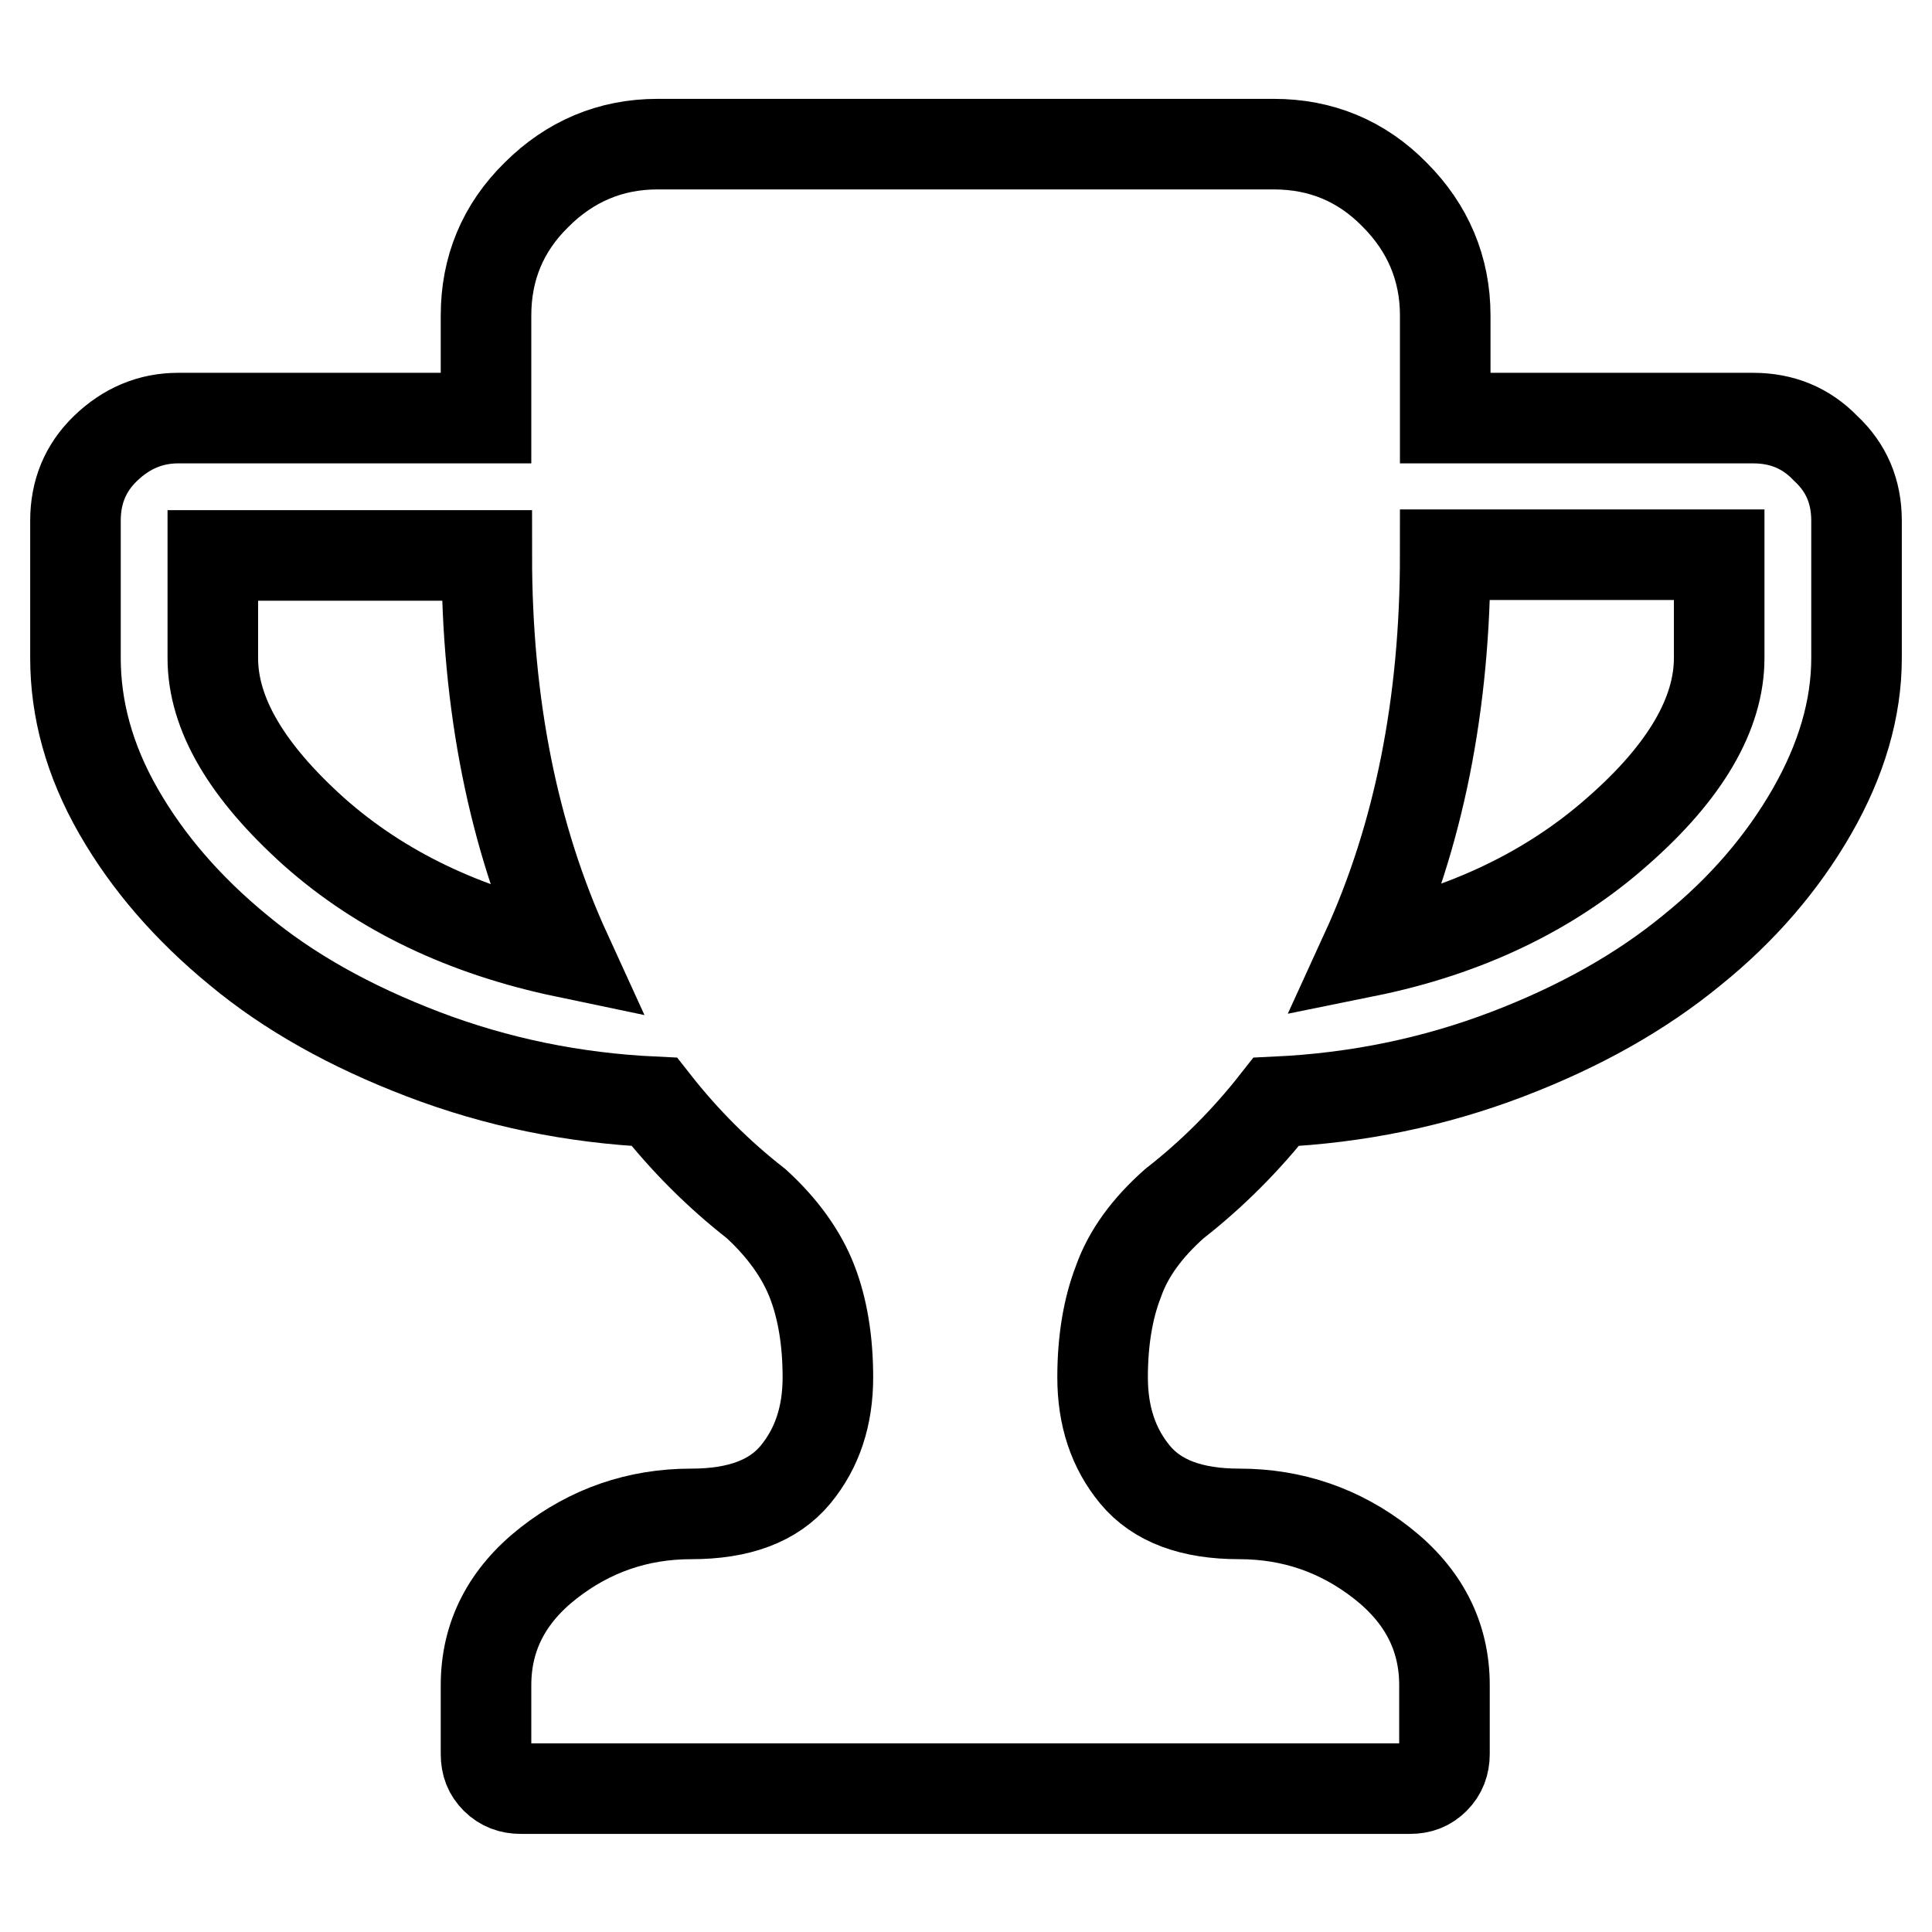
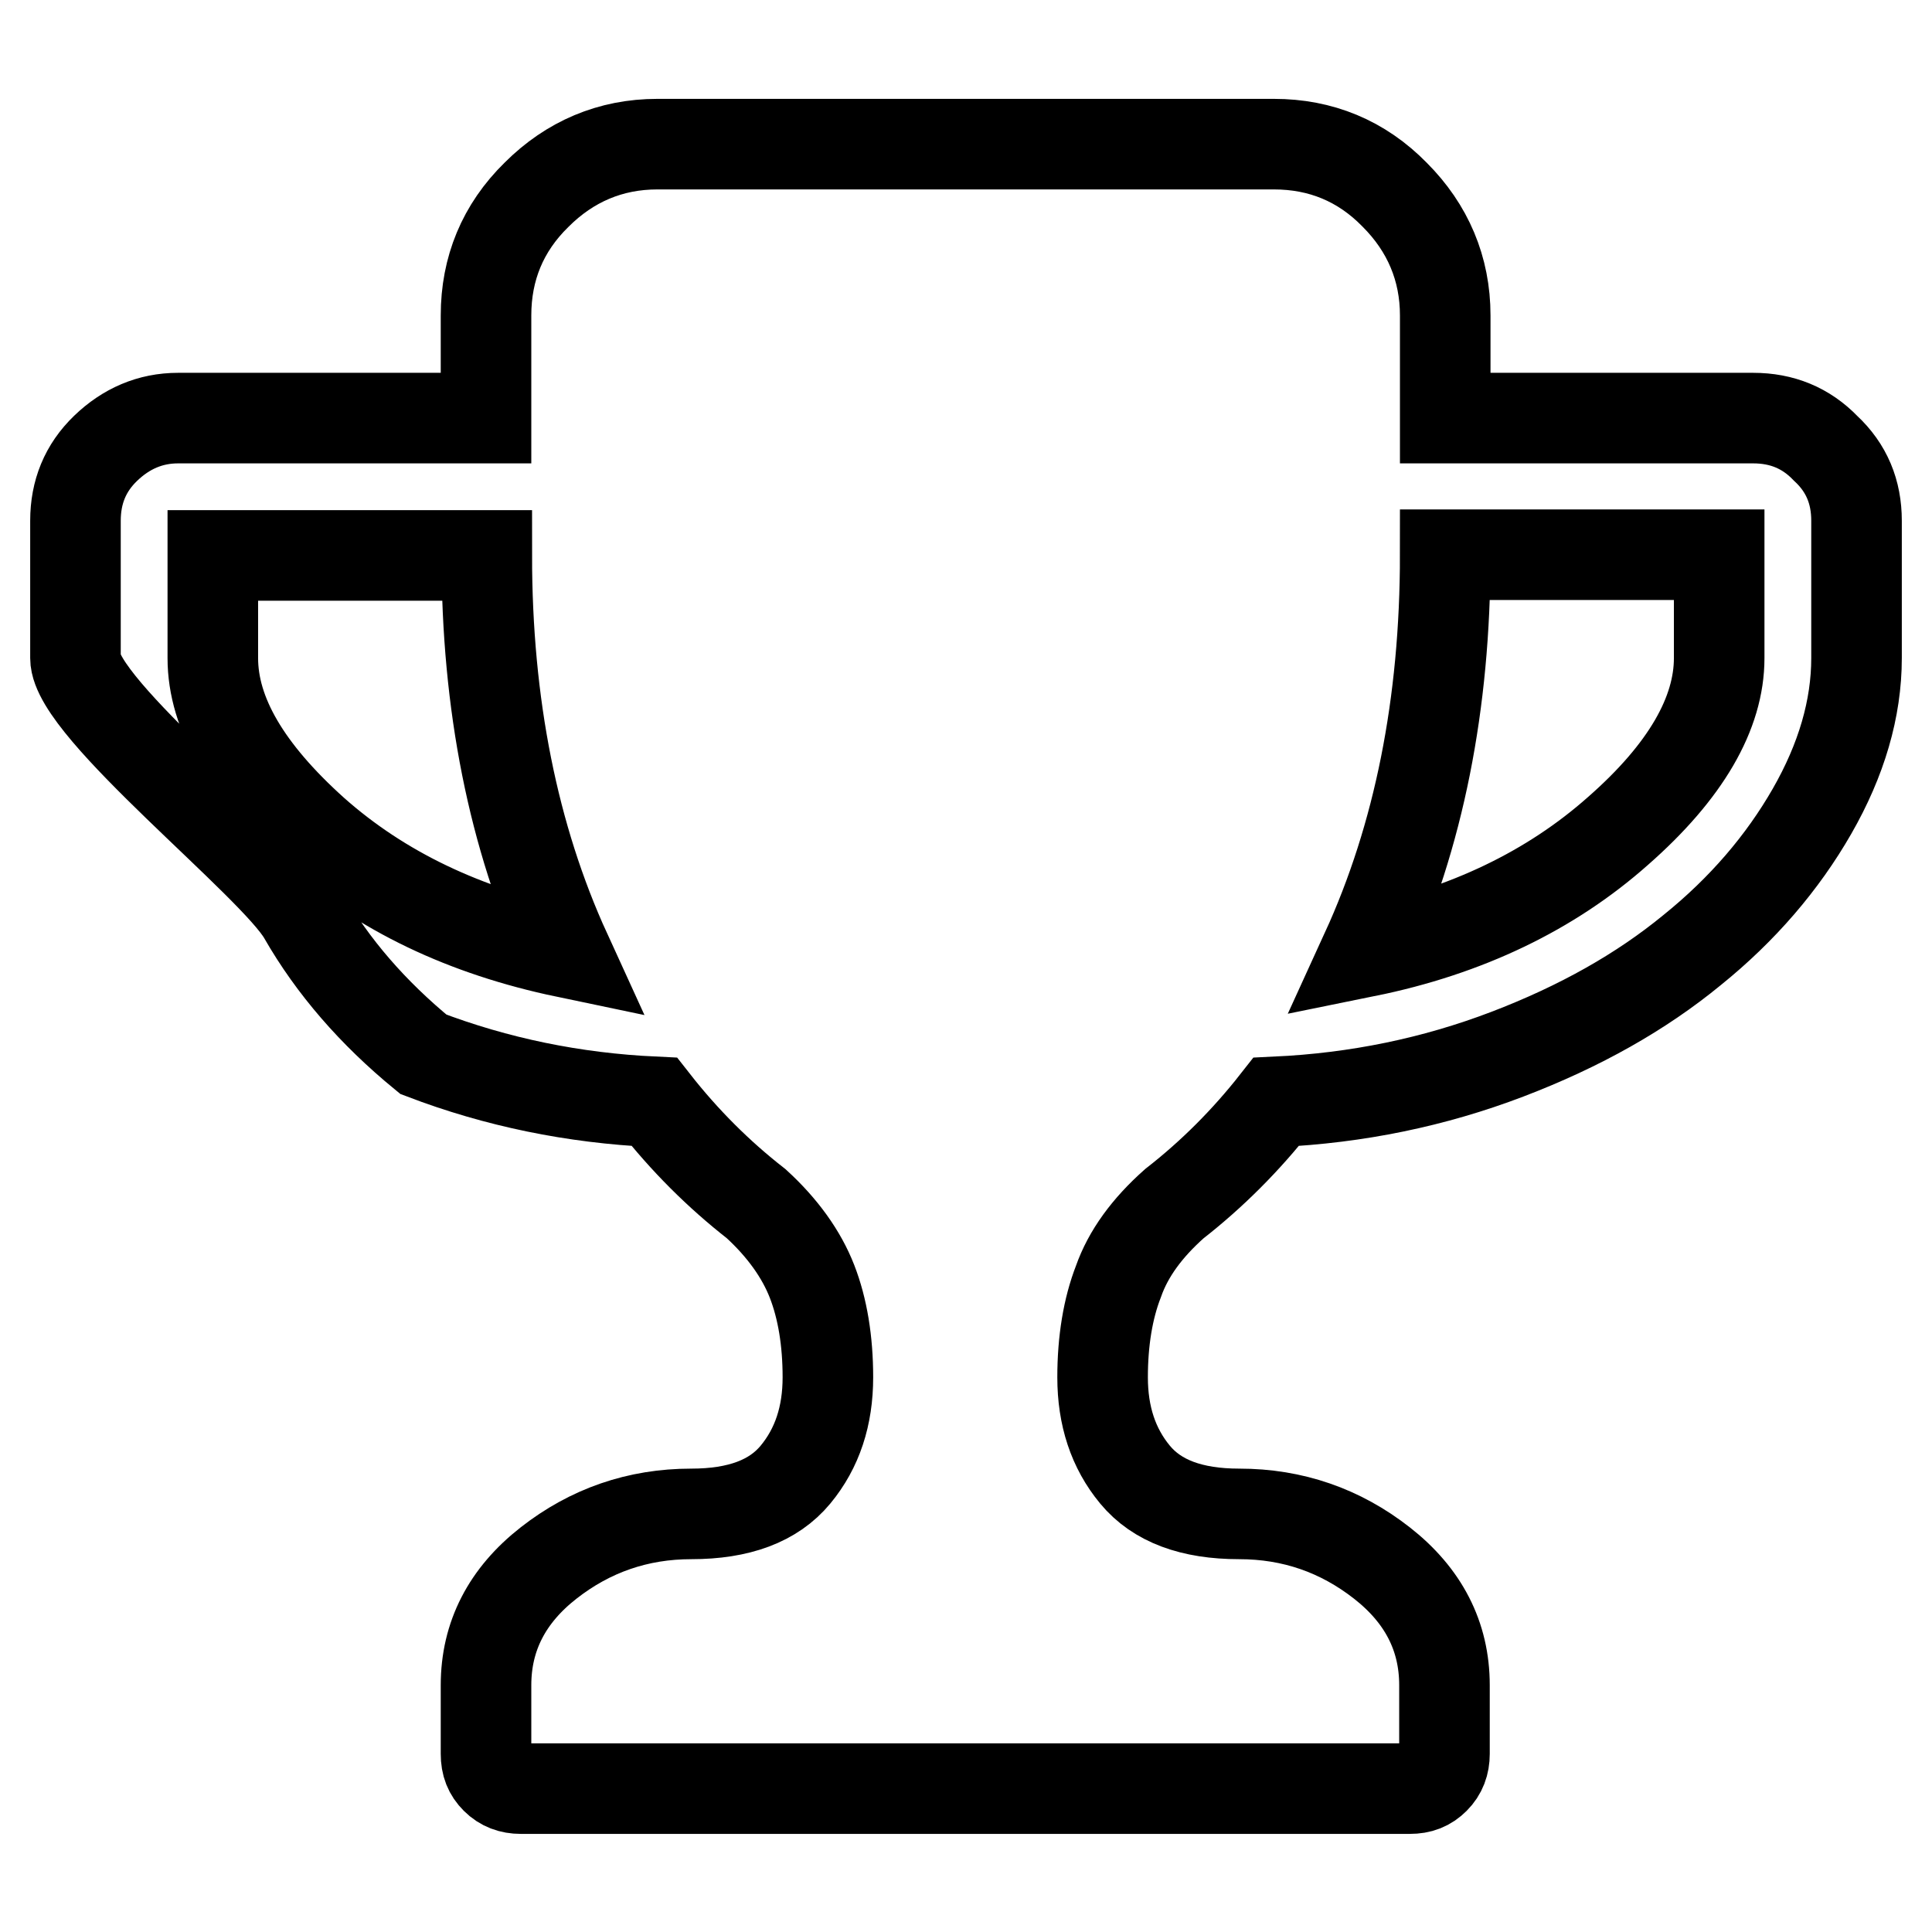
<svg xmlns="http://www.w3.org/2000/svg" version="1.1" x="0px" y="0px" viewBox="0 0 256 256" enable-background="new 0 0 256 256" xml:space="preserve">
  <g>
-     <path stroke-width="12" fill-opacity="0" stroke="#000000" d="M75,126.2c-7-15.3-10.5-32.9-10.5-52.6H28.2v13.6c0,7.4,4.5,15,13.4,23C50.5,118.1,61.6,123.4,75,126.2 L75,126.2z M227.8,87.2V73.5h-36.3c0,19.8-3.5,37.3-10.5,52.6c13.3-2.7,24.5-8.1,33.4-16C223.4,102.2,227.8,94.5,227.8,87.2 L227.8,87.2z M246,69v18.2c0,6.7-2,13.5-5.9,20.3s-9.2,13-15.9,18.4c-6.7,5.5-14.8,10.1-24.5,13.8c-9.7,3.7-19.9,5.8-30.6,6.3 c-4,5.1-8.5,9.6-13.5,13.5c-3.6,3.2-6.1,6.6-7.4,10.3c-1.4,3.6-2.1,7.9-2.1,12.7c0,5.1,1.4,9.4,4.3,12.9c2.9,3.5,7.5,5.2,13.8,5.2 c7.1,0,13.4,2.2,18.9,6.5c5.5,4.3,8.3,9.7,8.3,16.2v9.1c0,1.3-0.4,2.4-1.3,3.3c-0.9,0.9-1.9,1.3-3.3,1.3H69c-1.3,0-2.4-0.4-3.3-1.3 c-0.9-0.9-1.3-1.9-1.3-3.3v-9.1c0-6.5,2.8-11.9,8.3-16.2c5.5-4.3,11.8-6.5,18.9-6.5c6.3,0,10.9-1.7,13.8-5.2 c2.9-3.5,4.3-7.8,4.3-12.9c0-4.8-0.7-9.1-2.1-12.7c-1.4-3.6-3.9-7.1-7.4-10.3c-5-3.9-9.5-8.4-13.5-13.5 c-10.7-0.5-20.9-2.6-30.6-6.3s-17.9-8.3-24.5-13.8c-6.7-5.5-12-11.6-15.9-18.4S10,93.9,10,87.2V69c0-3.8,1.3-7,4-9.6s5.9-4,9.6-4 h40.8V41.8c0-6.2,2.2-11.6,6.7-16c4.4-4.4,9.8-6.7,16-6.7h81.7c6.2,0,11.6,2.2,16,6.7c4.4,4.4,6.7,9.8,6.7,16v13.6h40.8 c3.8,0,7,1.3,9.6,4C244.7,62,246,65.2,246,69L246,69z" />
+     <path stroke-width="12" fill-opacity="0" stroke="#000000" d="M75,126.2c-7-15.3-10.5-32.9-10.5-52.6H28.2v13.6c0,7.4,4.5,15,13.4,23C50.5,118.1,61.6,123.4,75,126.2 L75,126.2z M227.8,87.2V73.5h-36.3c0,19.8-3.5,37.3-10.5,52.6c13.3-2.7,24.5-8.1,33.4-16C223.4,102.2,227.8,94.5,227.8,87.2 L227.8,87.2z M246,69v18.2c0,6.7-2,13.5-5.9,20.3s-9.2,13-15.9,18.4c-6.7,5.5-14.8,10.1-24.5,13.8c-9.7,3.7-19.9,5.8-30.6,6.3 c-4,5.1-8.5,9.6-13.5,13.5c-3.6,3.2-6.1,6.6-7.4,10.3c-1.4,3.6-2.1,7.9-2.1,12.7c0,5.1,1.4,9.4,4.3,12.9c2.9,3.5,7.5,5.2,13.8,5.2 c7.1,0,13.4,2.2,18.9,6.5c5.5,4.3,8.3,9.7,8.3,16.2v9.1c0,1.3-0.4,2.4-1.3,3.3c-0.9,0.9-1.9,1.3-3.3,1.3H69c-1.3,0-2.4-0.4-3.3-1.3 c-0.9-0.9-1.3-1.9-1.3-3.3v-9.1c0-6.5,2.8-11.9,8.3-16.2c5.5-4.3,11.8-6.5,18.9-6.5c6.3,0,10.9-1.7,13.8-5.2 c2.9-3.5,4.3-7.8,4.3-12.9c0-4.8-0.7-9.1-2.1-12.7c-1.4-3.6-3.9-7.1-7.4-10.3c-5-3.9-9.5-8.4-13.5-13.5 c-10.7-0.5-20.9-2.6-30.6-6.3c-6.7-5.5-12-11.6-15.9-18.4S10,93.9,10,87.2V69c0-3.8,1.3-7,4-9.6s5.9-4,9.6-4 h40.8V41.8c0-6.2,2.2-11.6,6.7-16c4.4-4.4,9.8-6.7,16-6.7h81.7c6.2,0,11.6,2.2,16,6.7c4.4,4.4,6.7,9.8,6.7,16v13.6h40.8 c3.8,0,7,1.3,9.6,4C244.7,62,246,65.2,246,69L246,69z" />
  </g>
</svg>